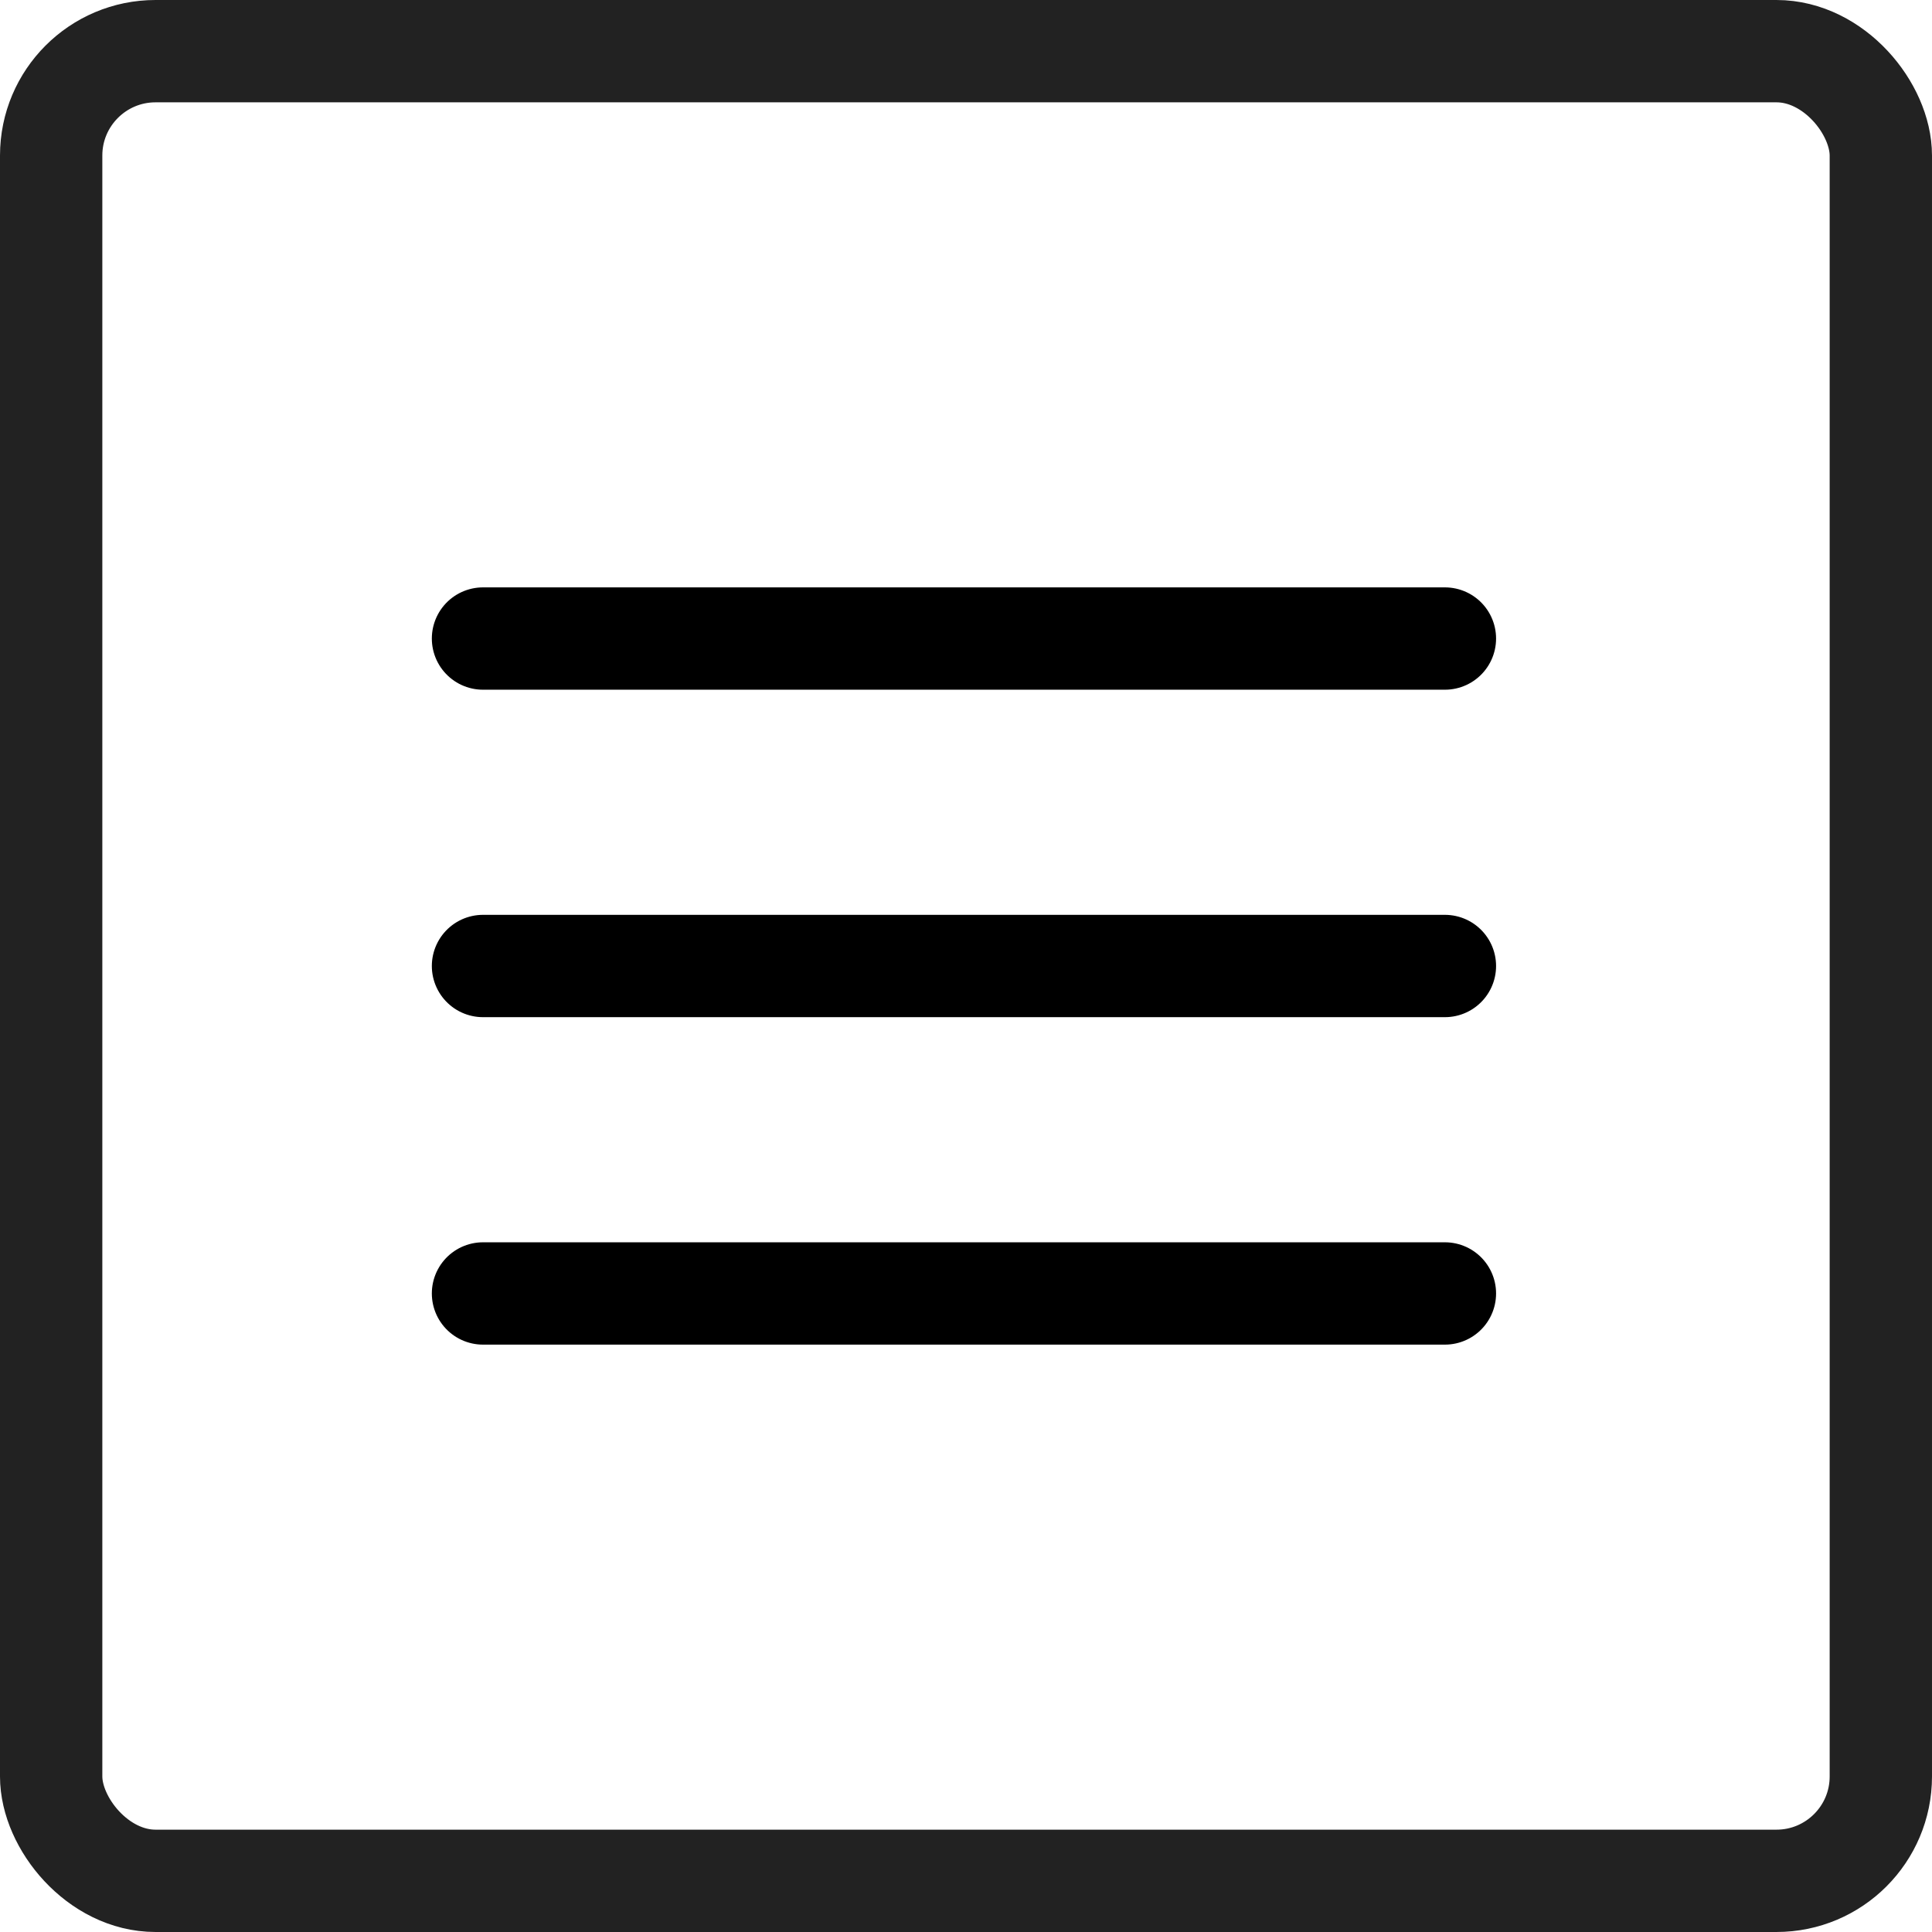
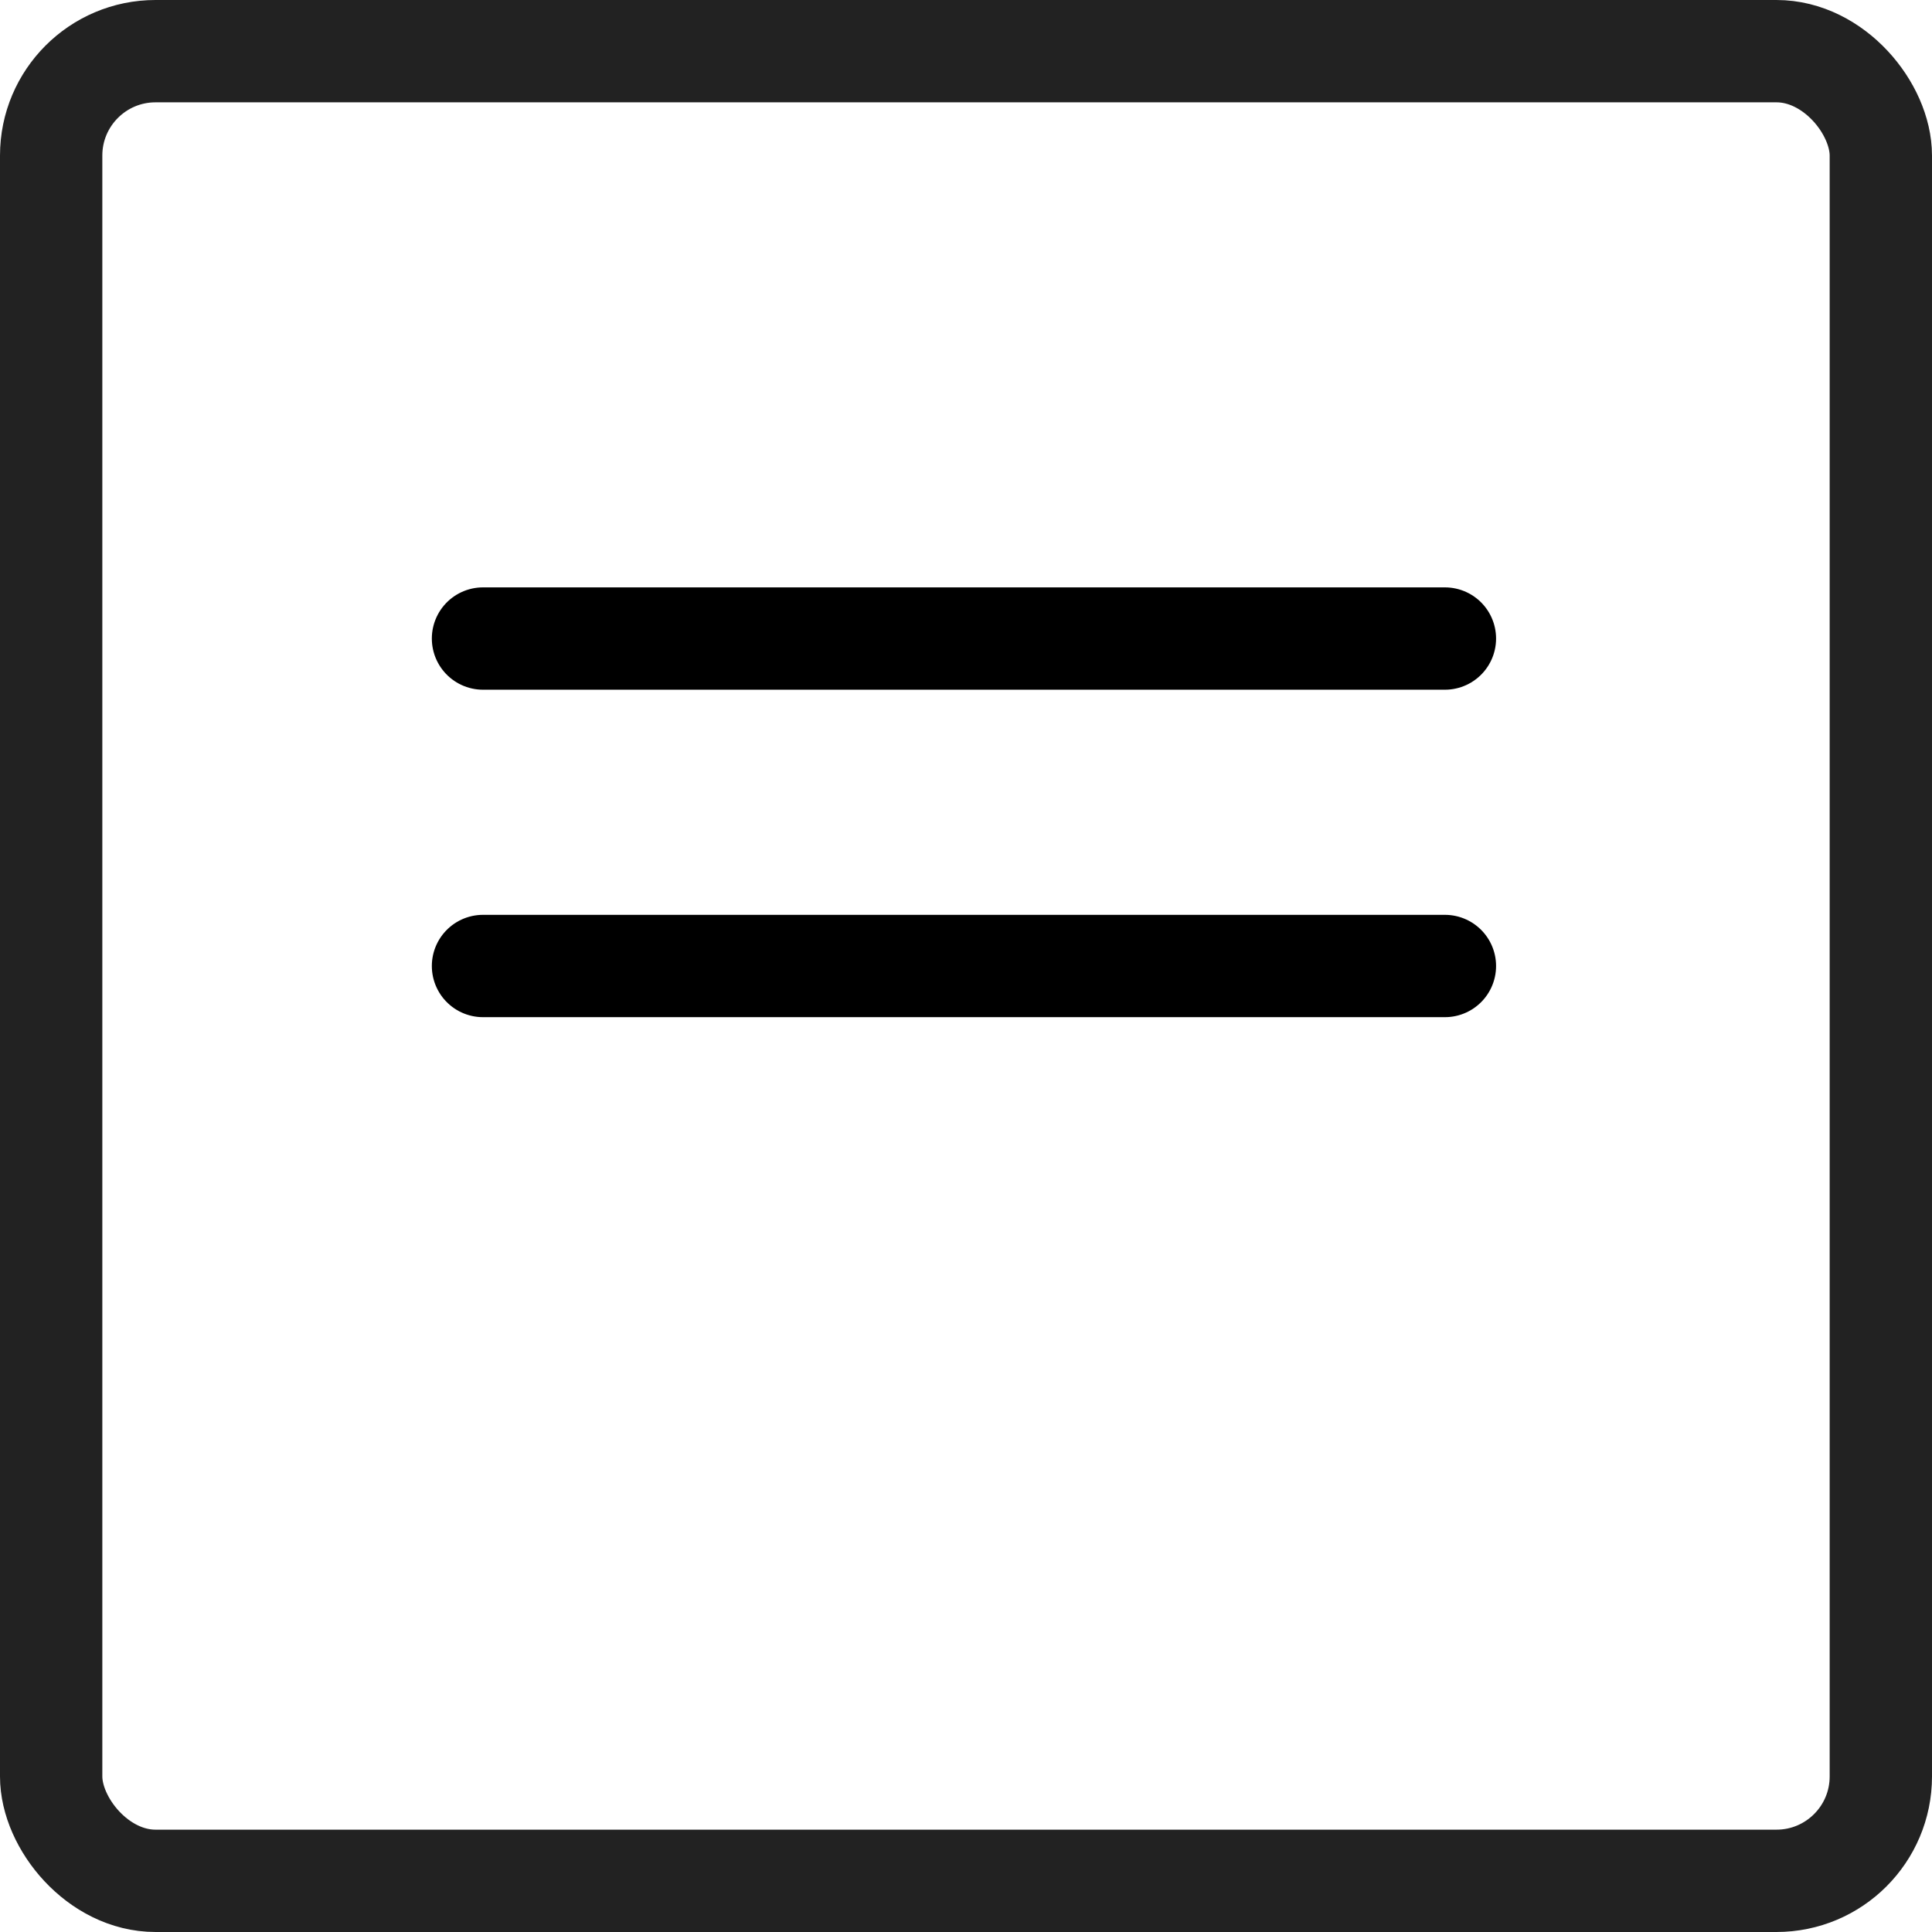
<svg xmlns="http://www.w3.org/2000/svg" width="472" height="472" viewBox="0 0 472 472" fill="none">
  <rect x="12.5" y="12.5" width="447" height="447" rx="25.5" stroke="#222222" stroke-width="25" />
  <path d="M118 236H353" stroke="black" stroke-width="25" stroke-linecap="round" />
  <path d="M118 156H353" stroke="black" stroke-width="25" stroke-linecap="round" />
-   <path d="M118 316H353" stroke="black" stroke-width="25" stroke-linecap="round" />
</svg>